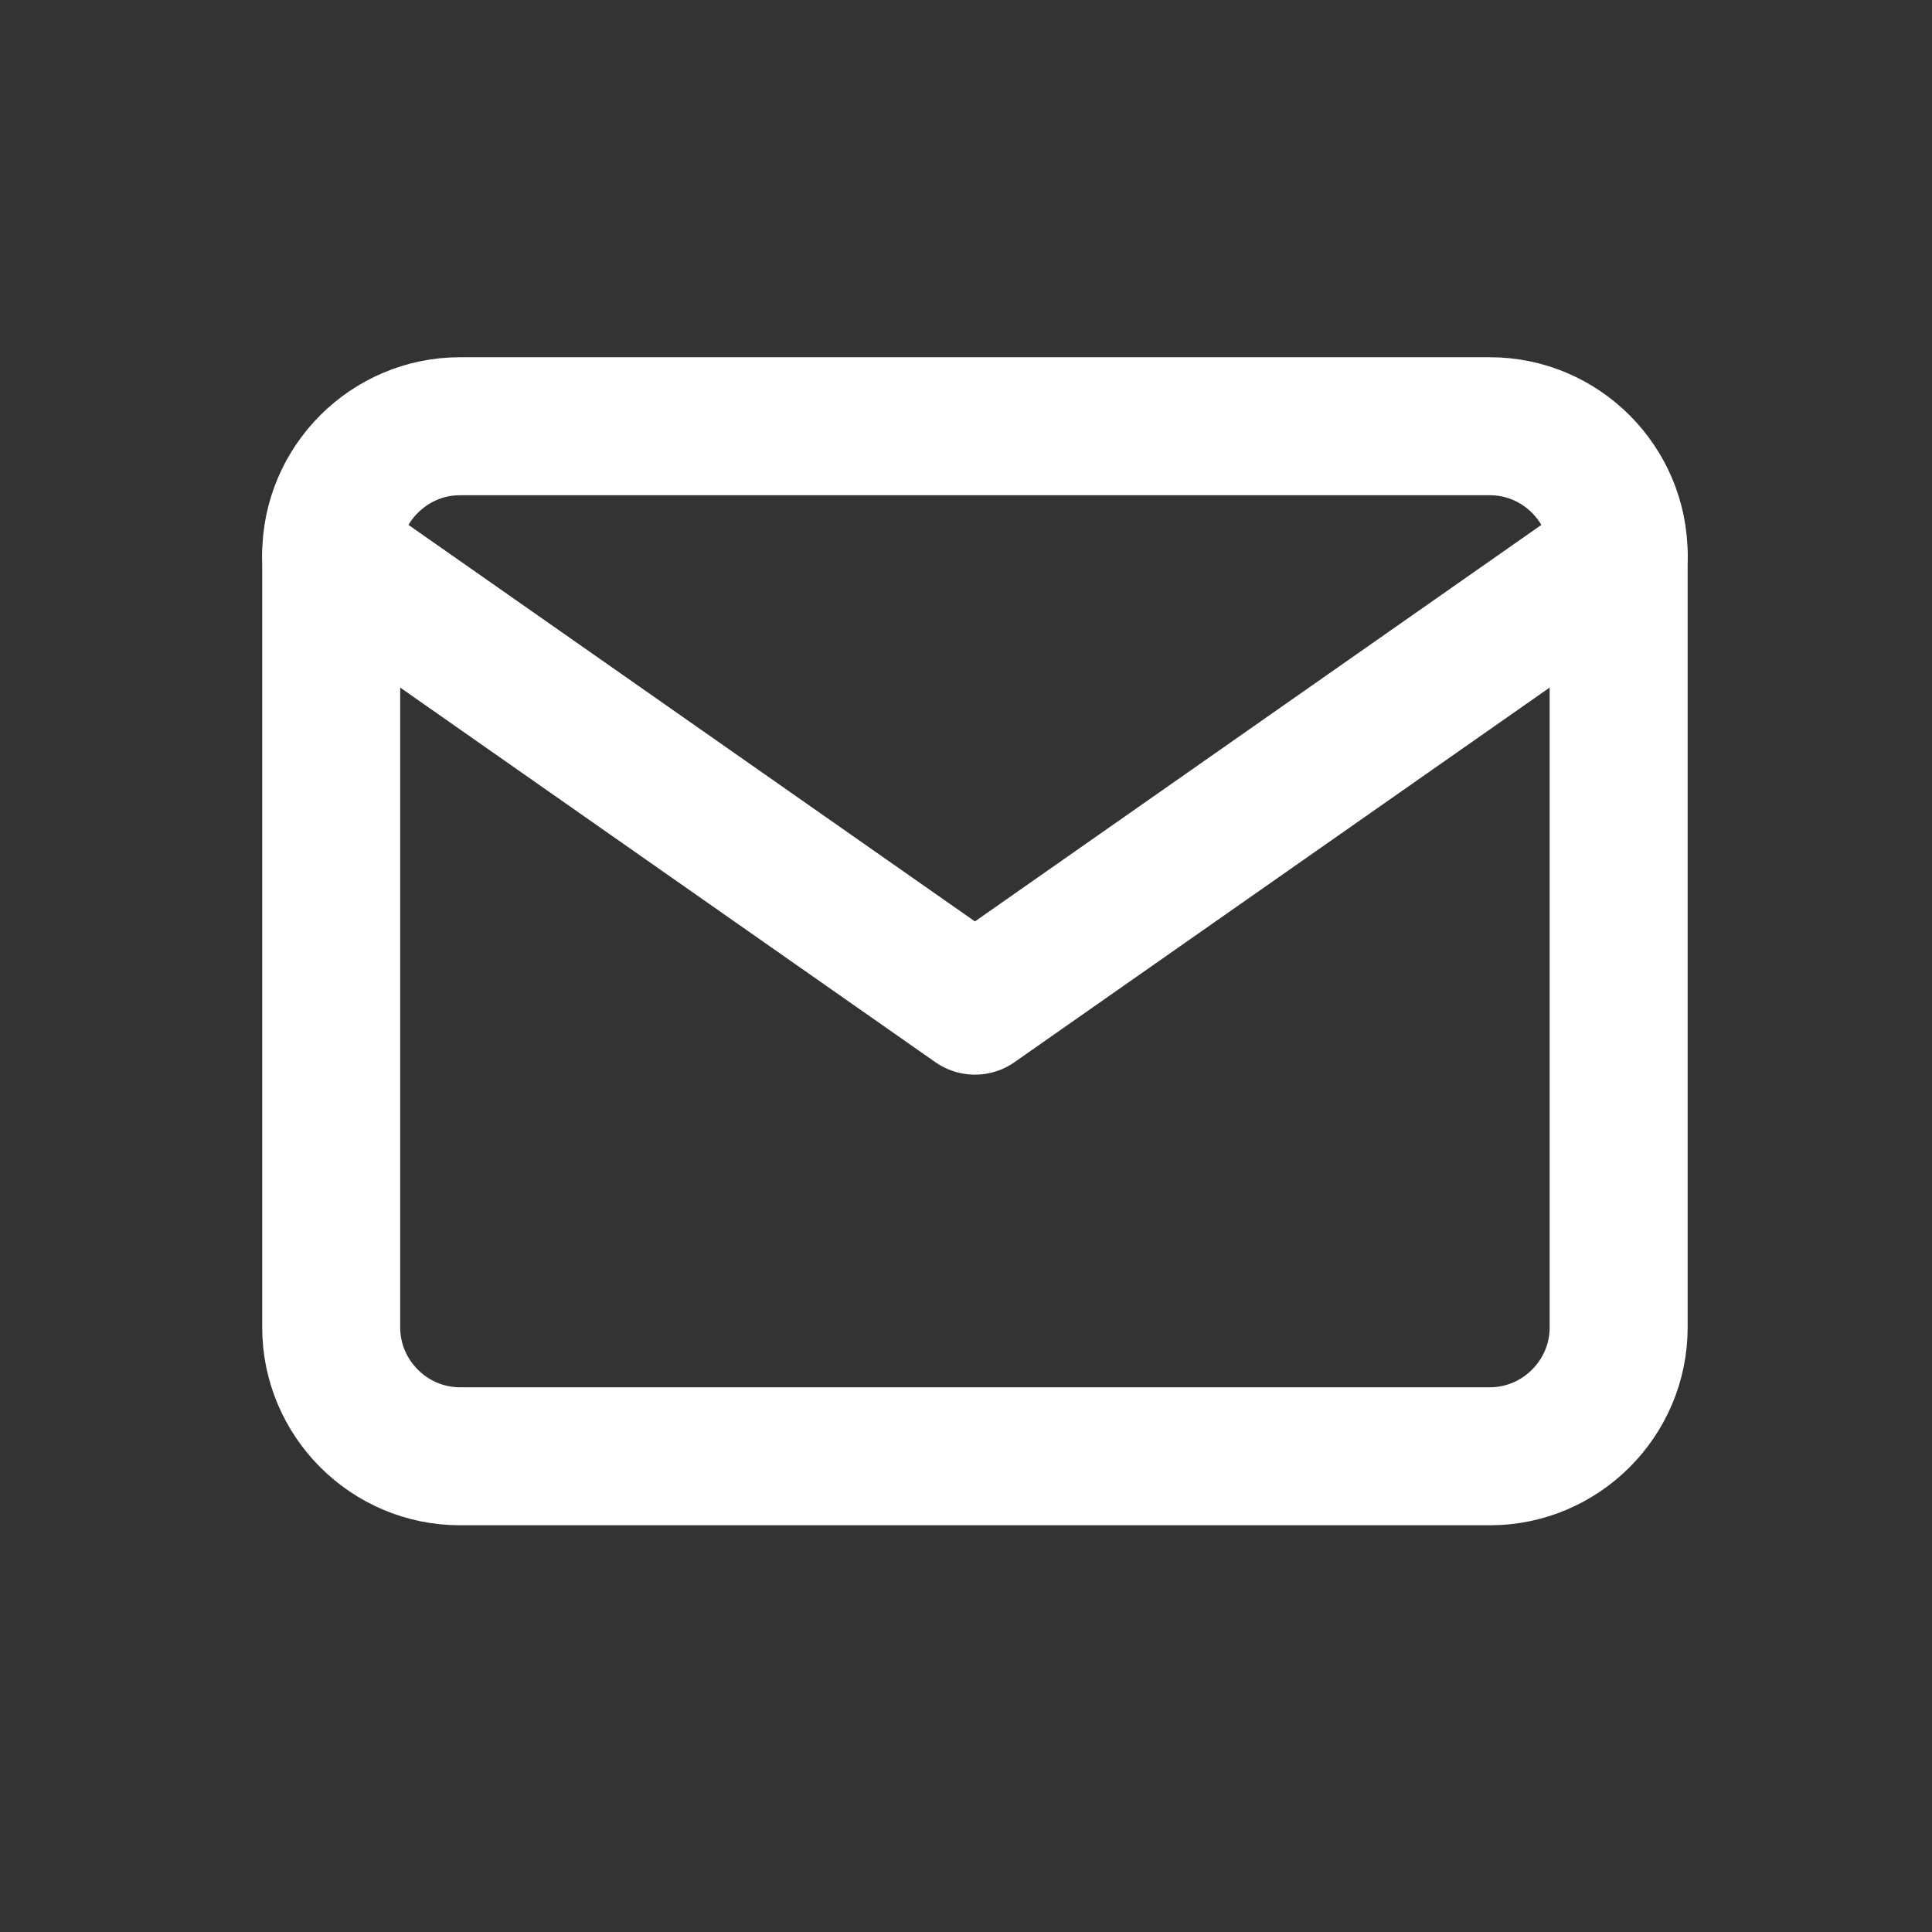
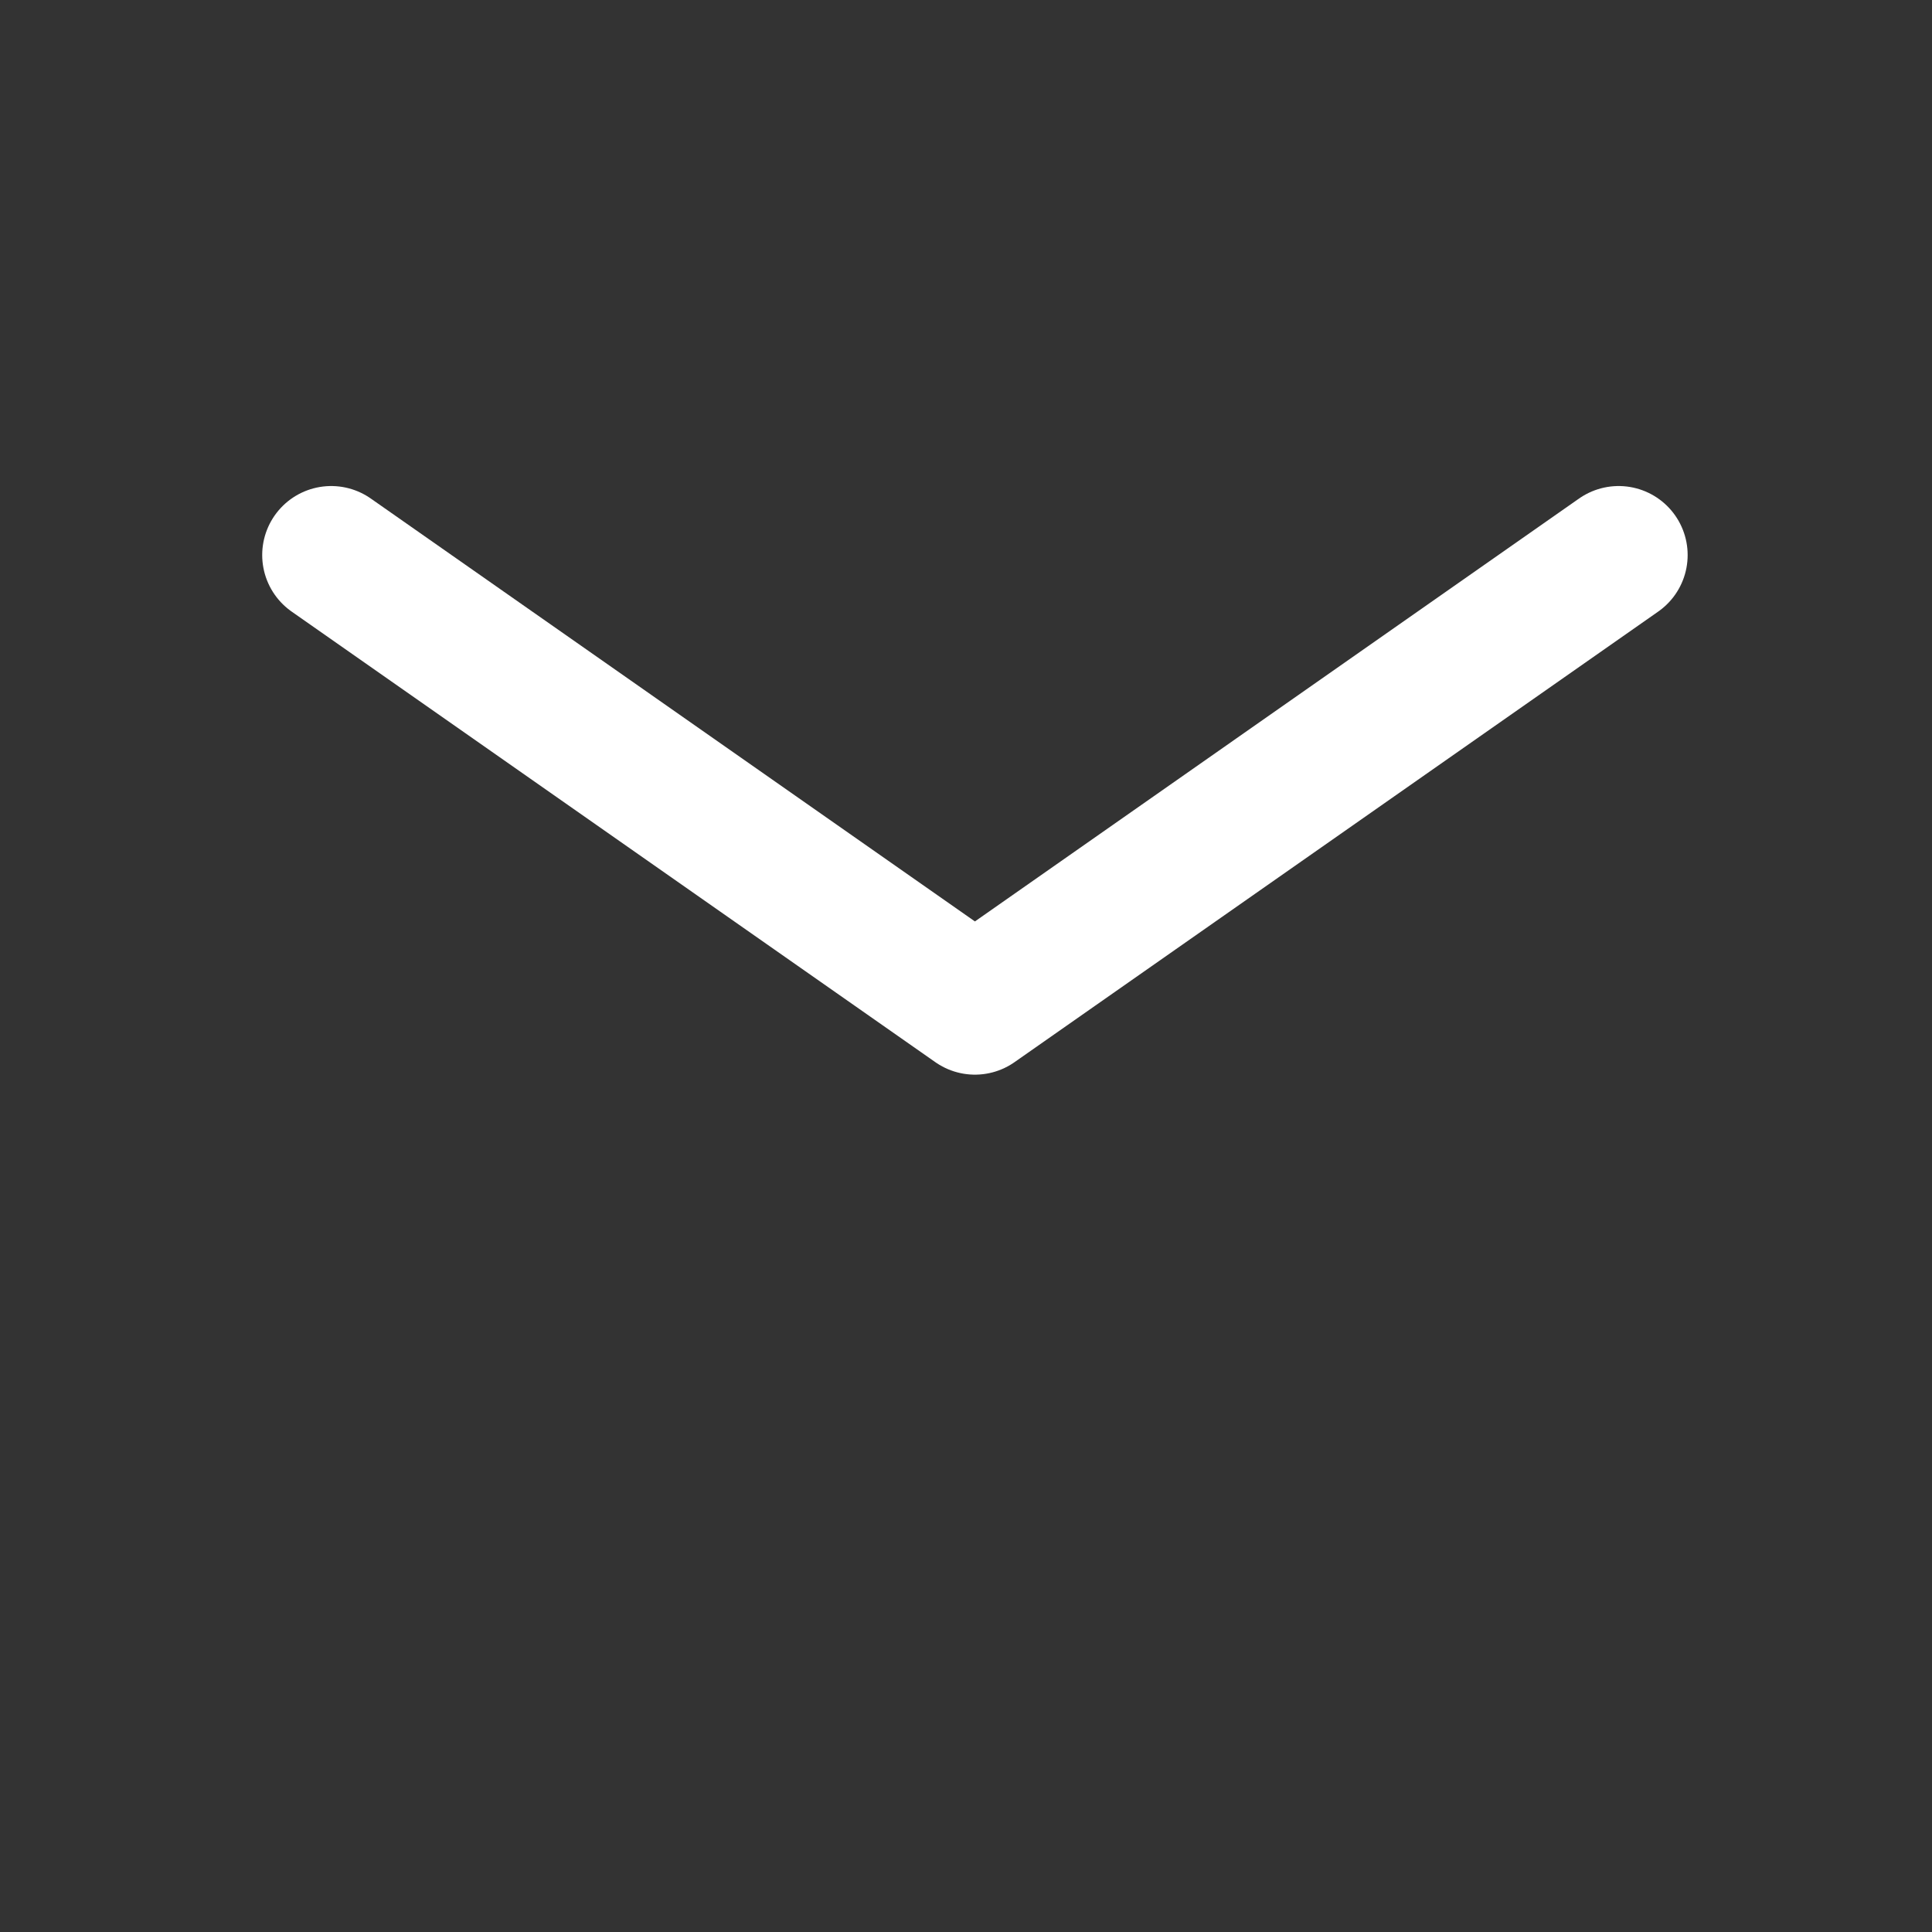
<svg xmlns="http://www.w3.org/2000/svg" width="21" height="21" viewBox="0 0 21 21" fill="none">
  <rect x="0" y="0" width="21" height="21" fill="#333333" stroke="none" />
  <g id="mail">
-     <path id="Vector" d="M4.999 4.633H16.195C16.964 4.633 17.594 5.263 17.594 6.033V14.429C17.594 15.199 16.964 15.829 16.195 15.829H4.999C4.23 15.829 3.6 15.199 3.6 14.429V6.033C3.6 5.263 4.23 4.633 4.999 4.633Z" stroke="white" stroke-width="1.5" stroke-linecap="round" stroke-linejoin="round" />
    <path id="Vector_2" d="M17.594 6.033L10.597 10.931L3.6 6.033" stroke="white" stroke-width="1.5" stroke-linecap="round" stroke-linejoin="round" />
  </g>
</svg>